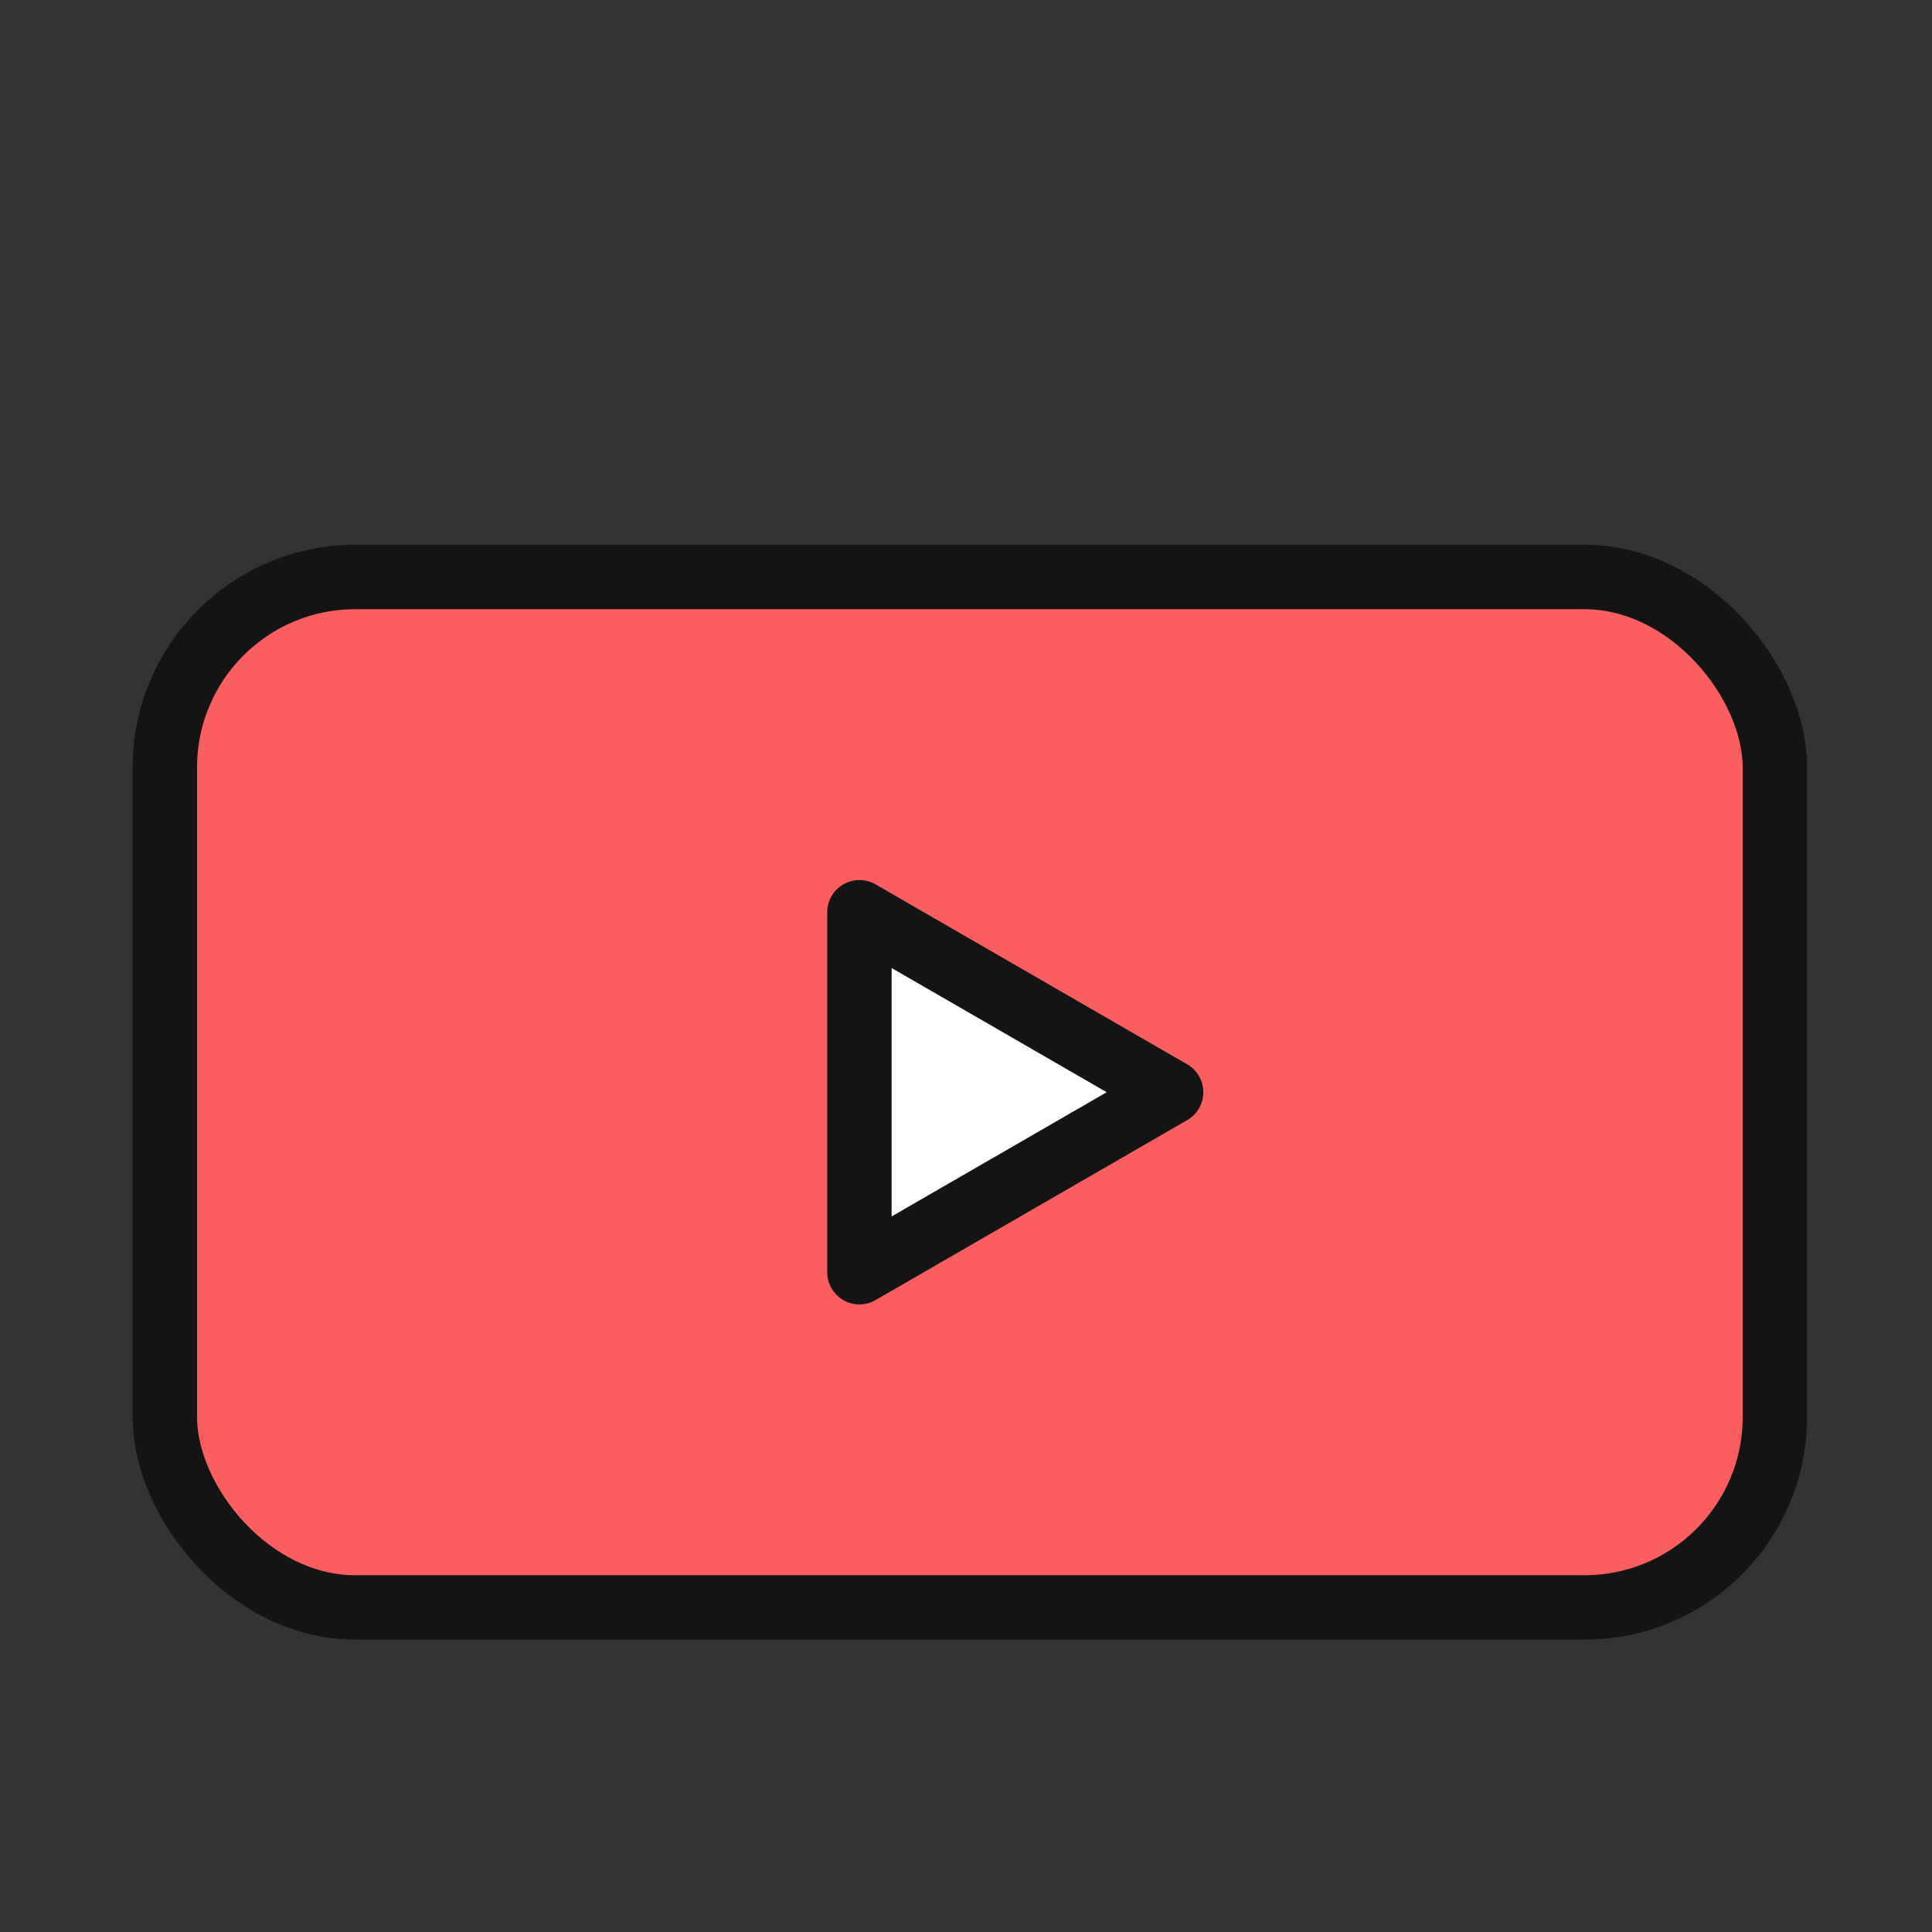
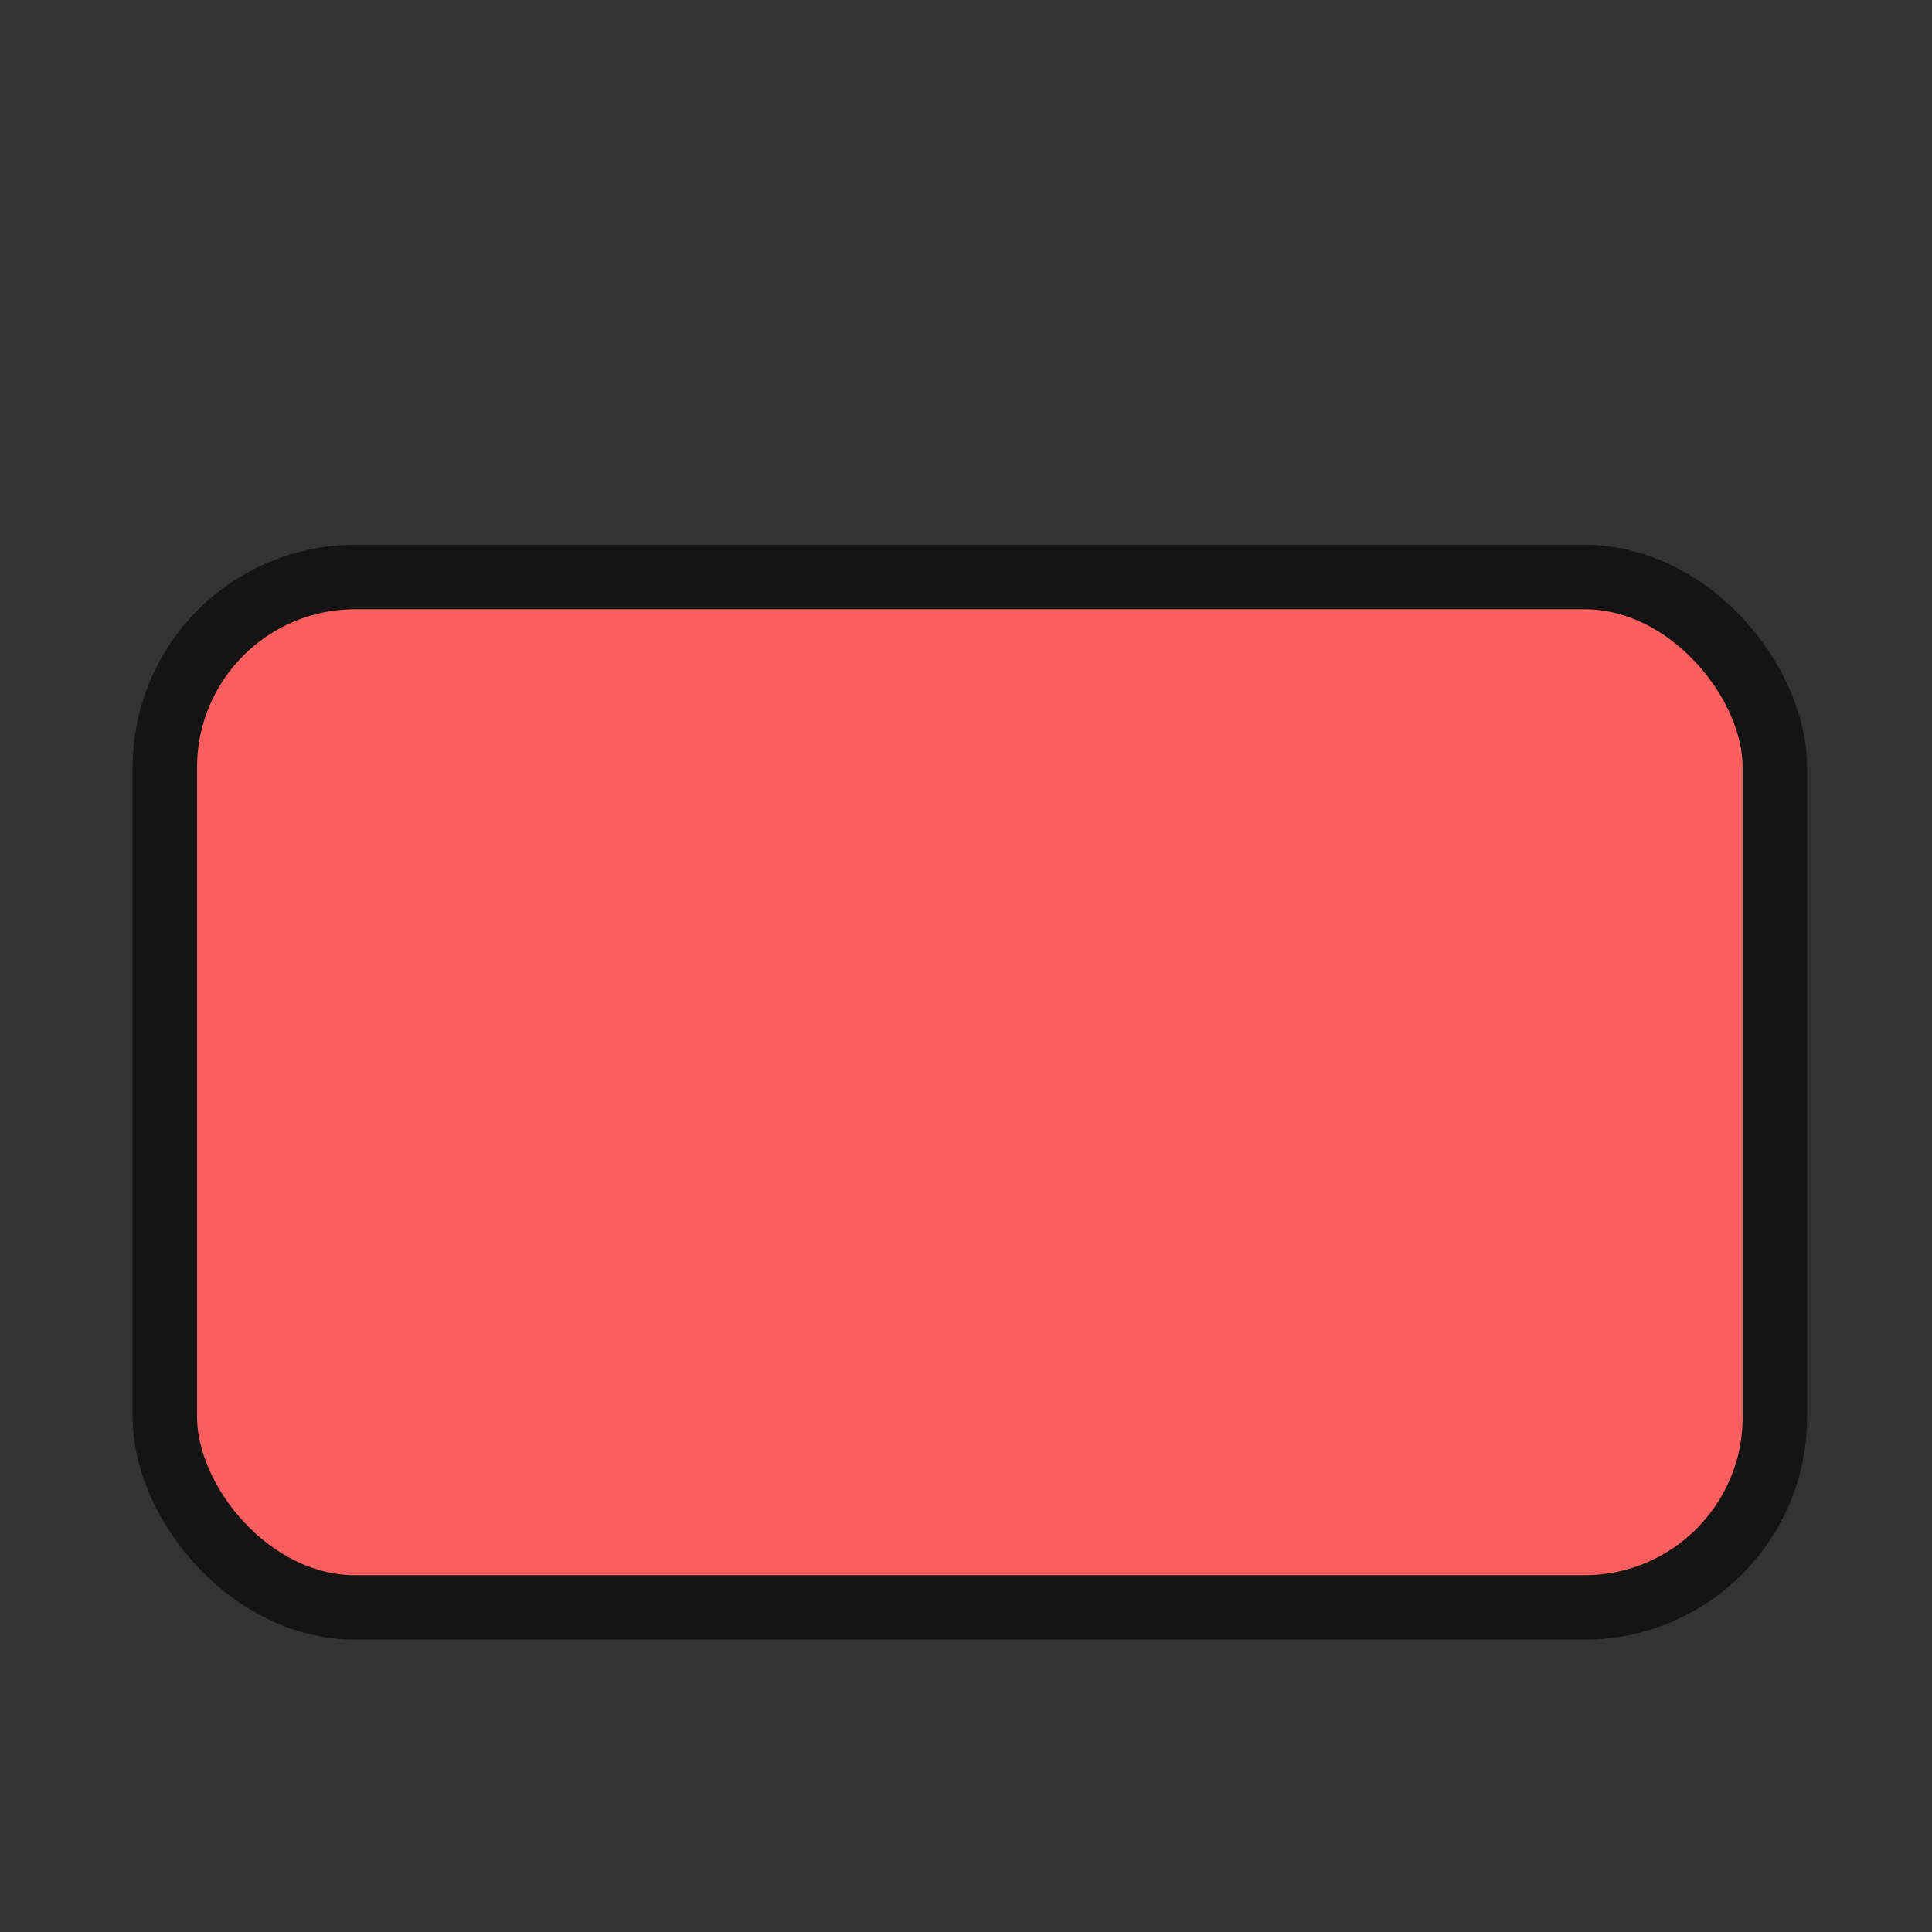
<svg xmlns="http://www.w3.org/2000/svg" viewBox="0 0 60 60">
  <rect x="0" y="0" width="60" height="60" fill="#333333" stroke="none" />
  <defs>
    <style>.cls-1{fill:#fb5e5e;}.cls-1,.cls-2{stroke:#141414;stroke-linecap:round;stroke-linejoin:round;stroke-width:2px;}.cls-2{fill:#fff;}.cls-3{fill:none;}</style>
  </defs>
  <g id="レイヤー_2" data-name="レイヤー 2">
    <g id="レイヤー_1-2" data-name="レイヤー 1">
      <rect class="cls-1" x="5.12" y="17.92" width="50" height="32" rx="5.91" />
-       <polygon class="cls-2" points="36.37 33.92 26.69 28.33 26.69 39.51 36.37 33.92" />
      <rect class="cls-3" width="60" height="60" />
    </g>
  </g>
</svg>